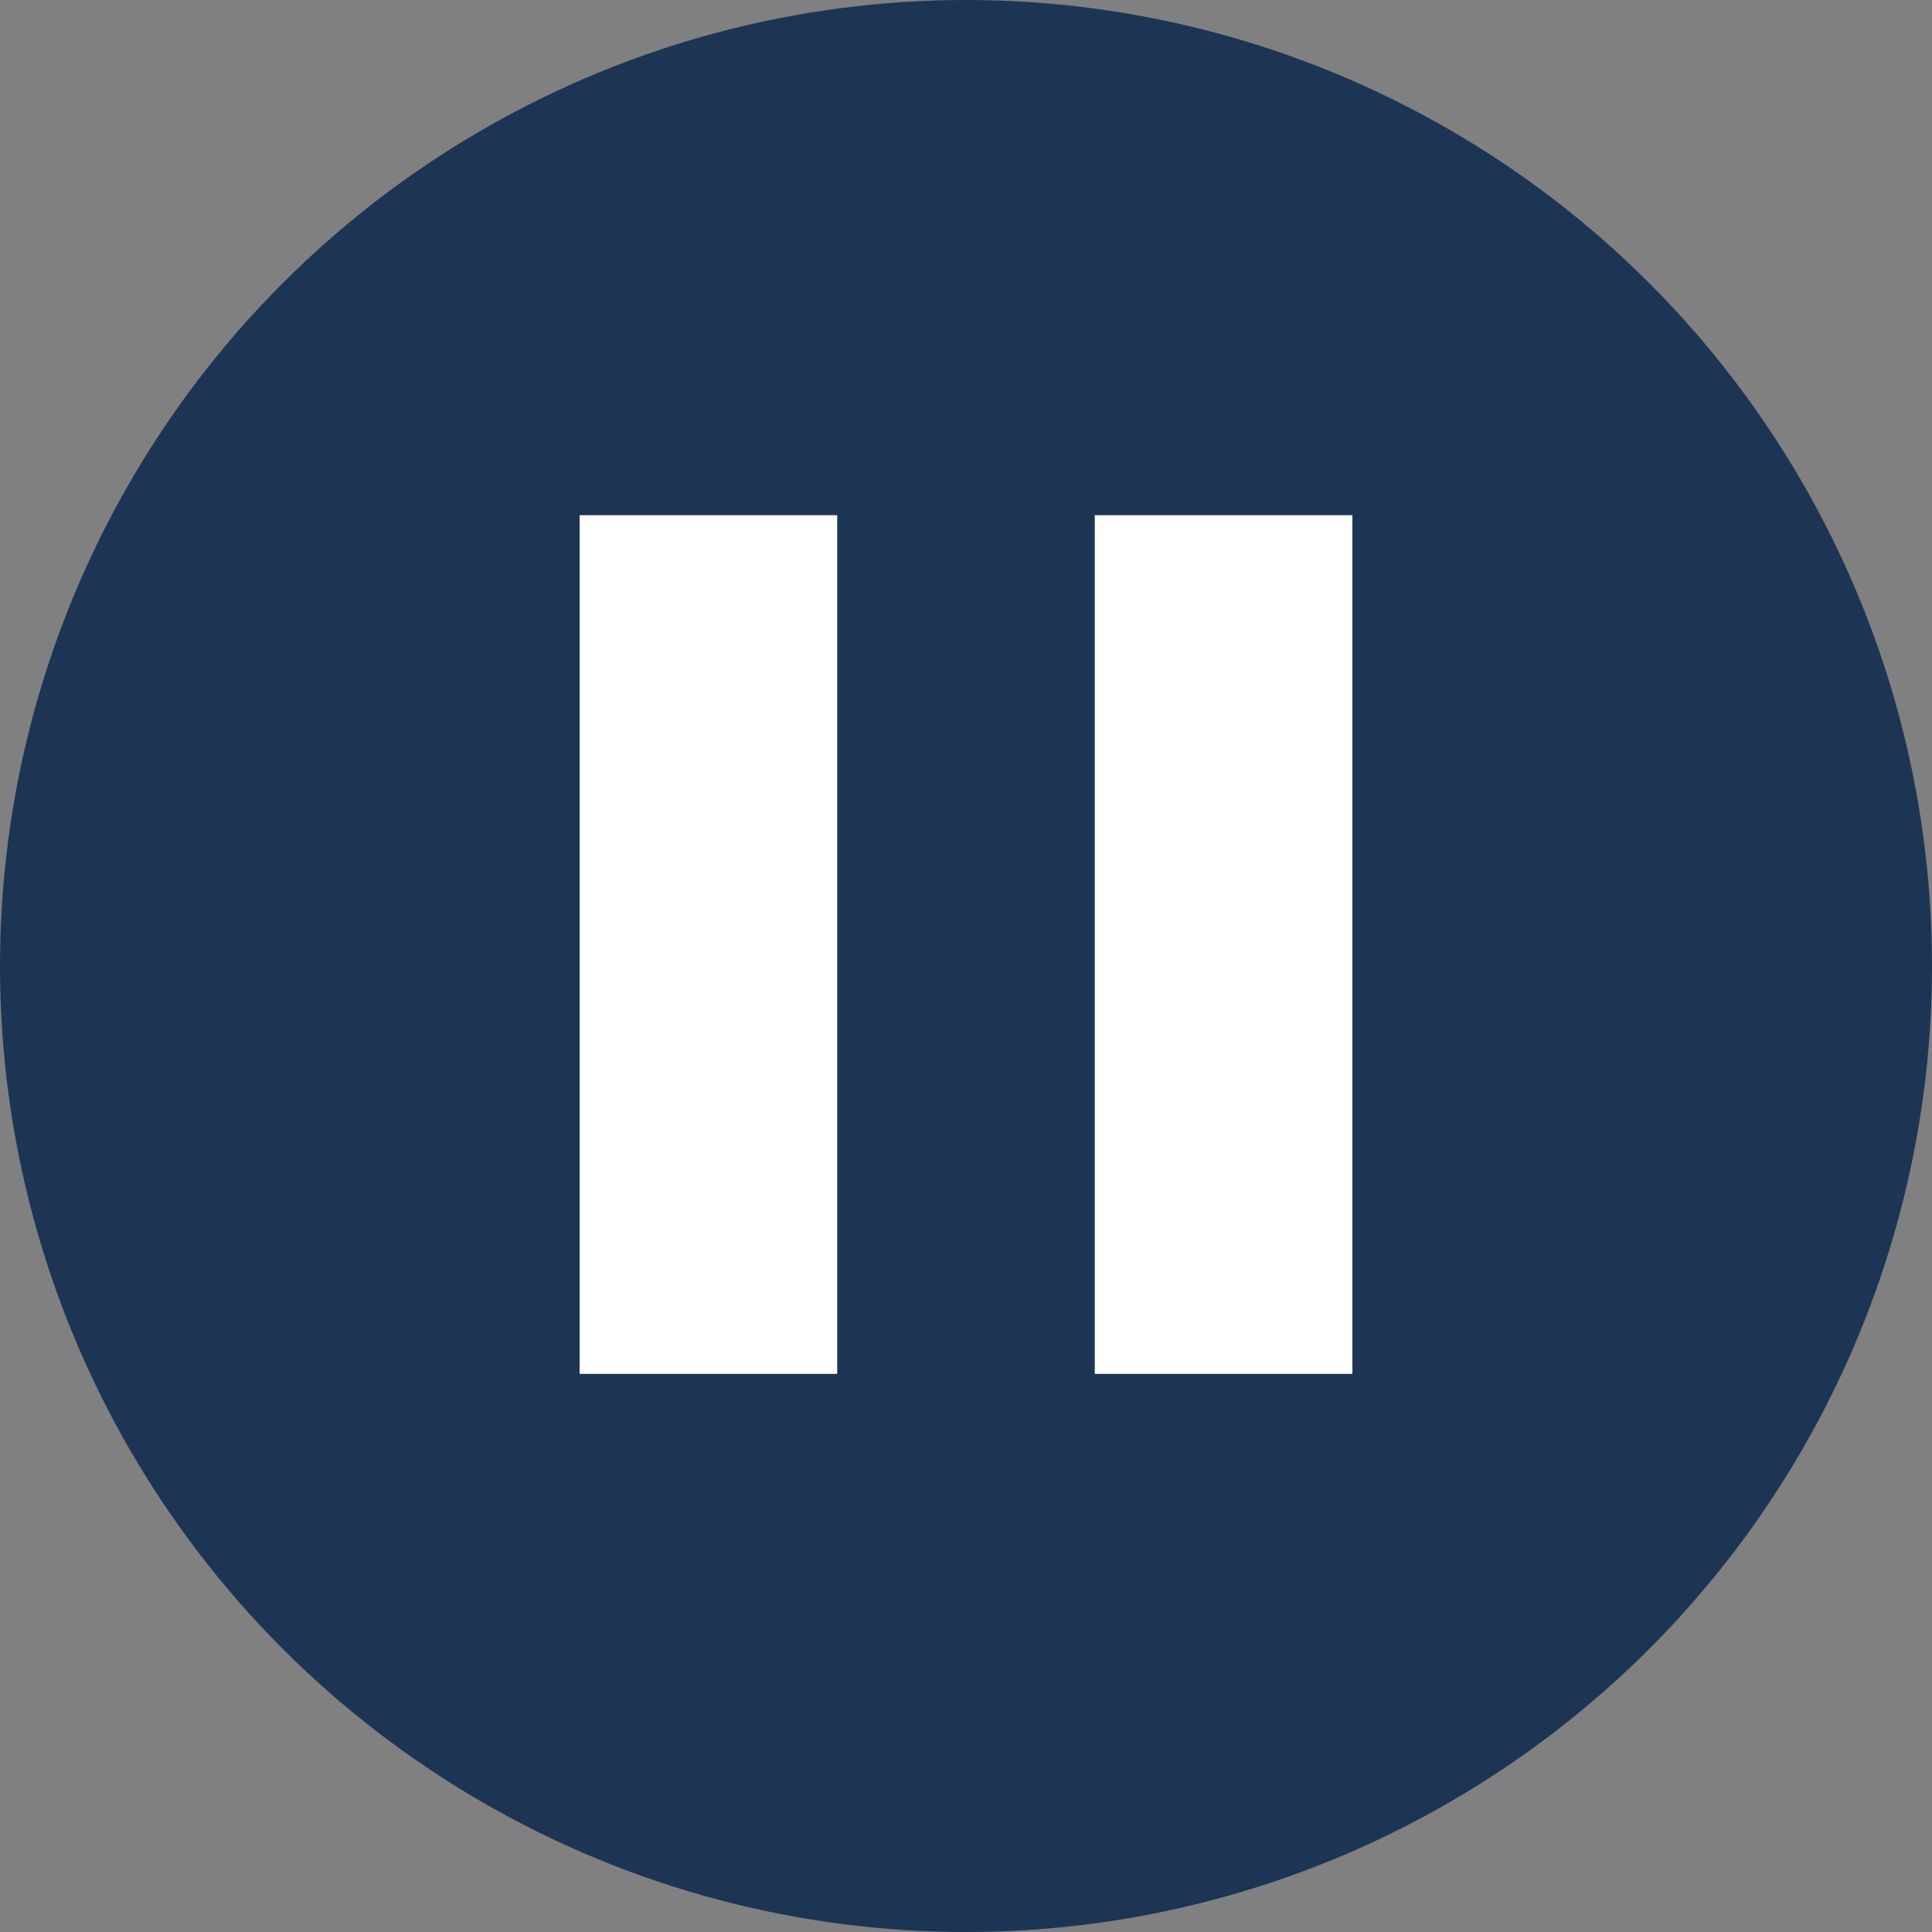
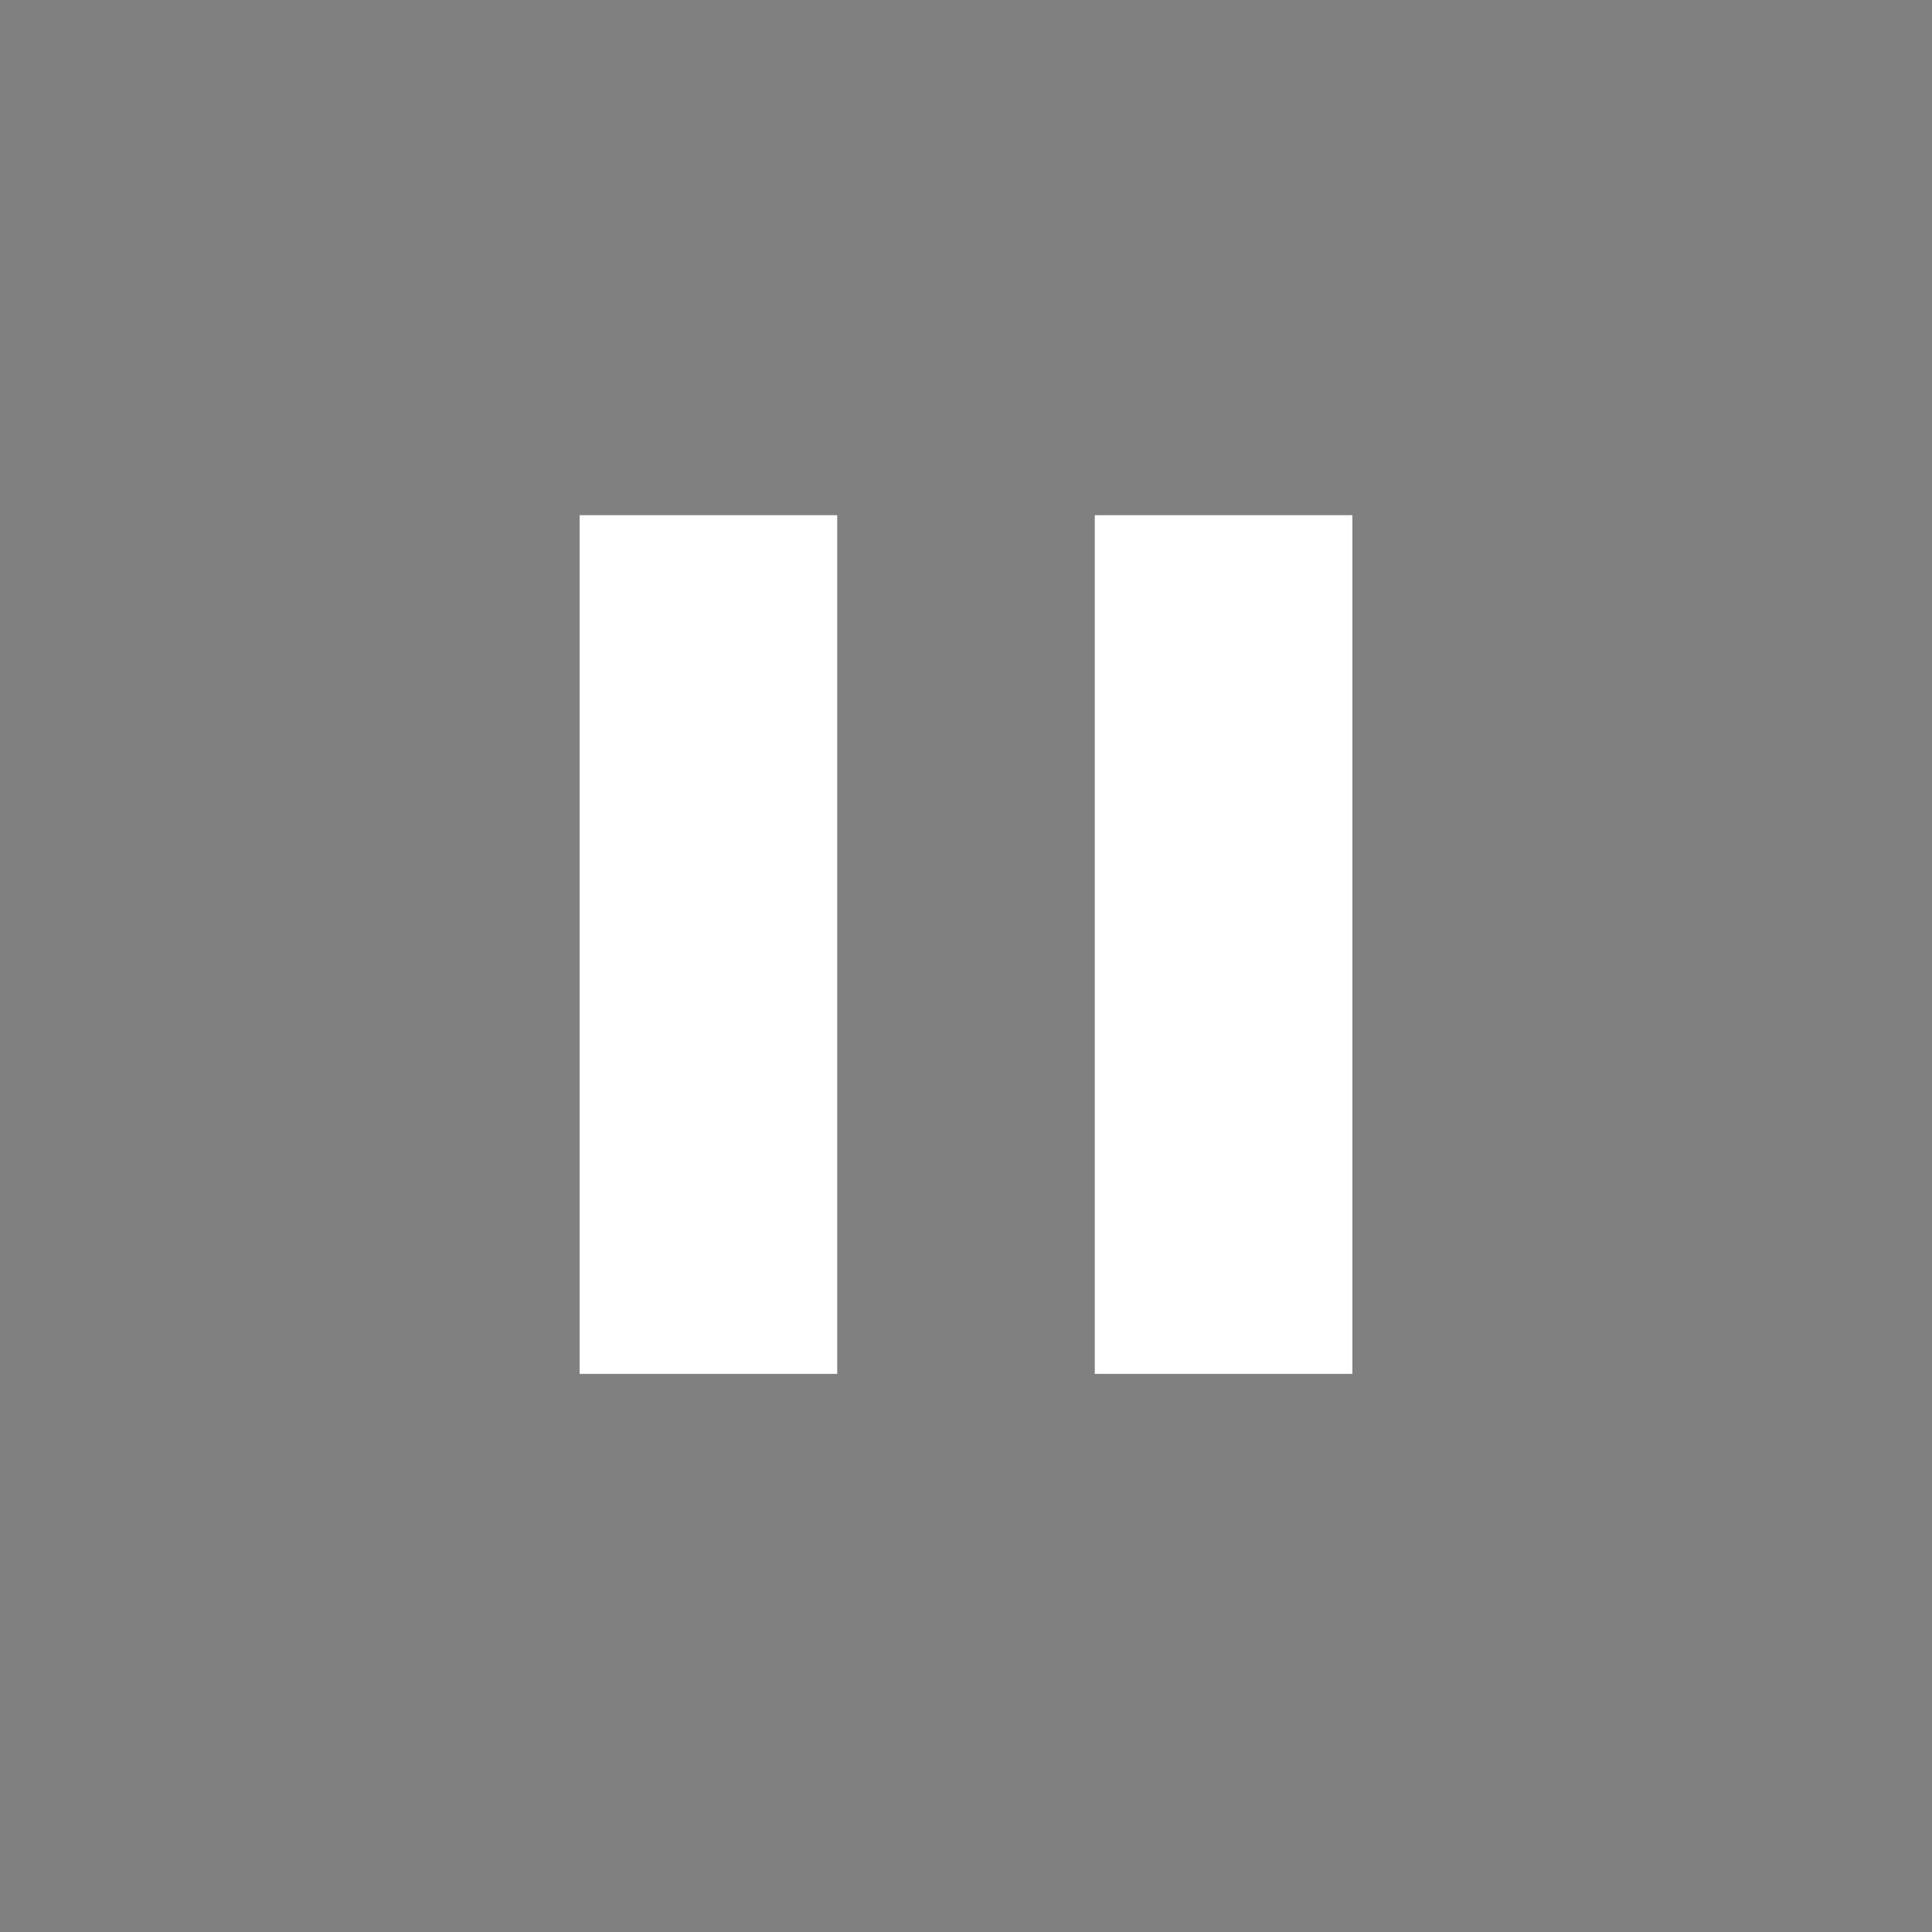
<svg xmlns="http://www.w3.org/2000/svg" width="50px" height="50px" viewBox="0 0 50 50" version="1.1">
  <rect x="0" y="0" width="50" height="50" fill="#808080" stroke="none" />
  <title>B8E35FB1-C98A-4D4B-9E51-7933FE198F90</title>
  <g id="Assets" stroke="none" stroke-width="1" fill="none" fill-rule="evenodd">
    <g id="01-Assets" transform="translate(-360, -130)">
      <g id="Group-4" transform="translate(360, 130)">
-         <circle id="Oval" fill="#1C3555" cx="25" cy="25" r="25" />
        <polygon id="Line-4" fill="#FFFFFF" fill-rule="nonzero" points="21.667 13.333 21.667 35.556 15 35.556 15 13.333" />
        <polygon id="Line-4-Copy" fill="#FFFFFF" fill-rule="nonzero" points="35 13.333 35 35.556 28.333 35.556 28.333 13.333" />
      </g>
    </g>
  </g>
</svg>